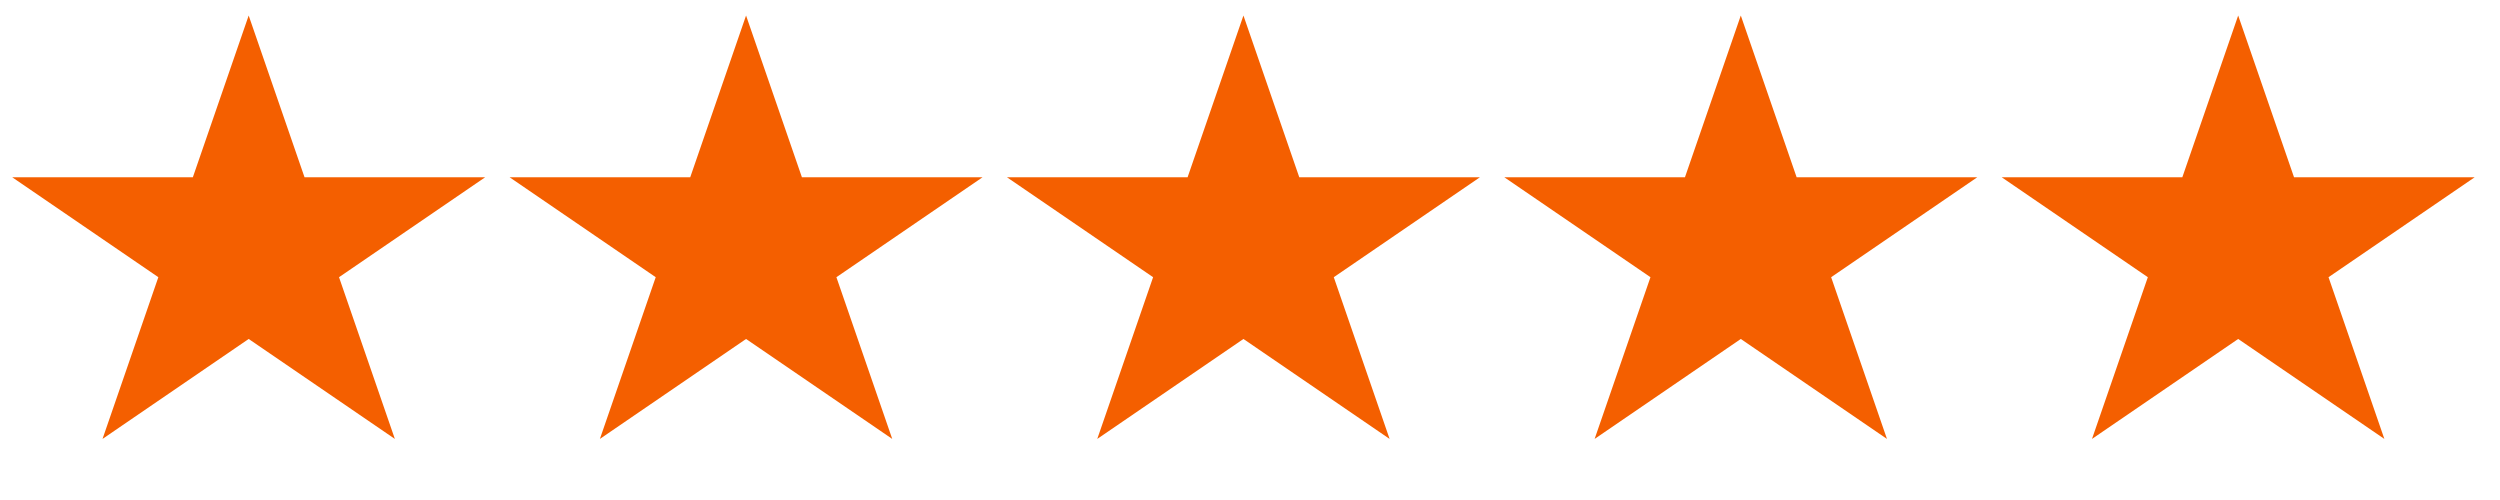
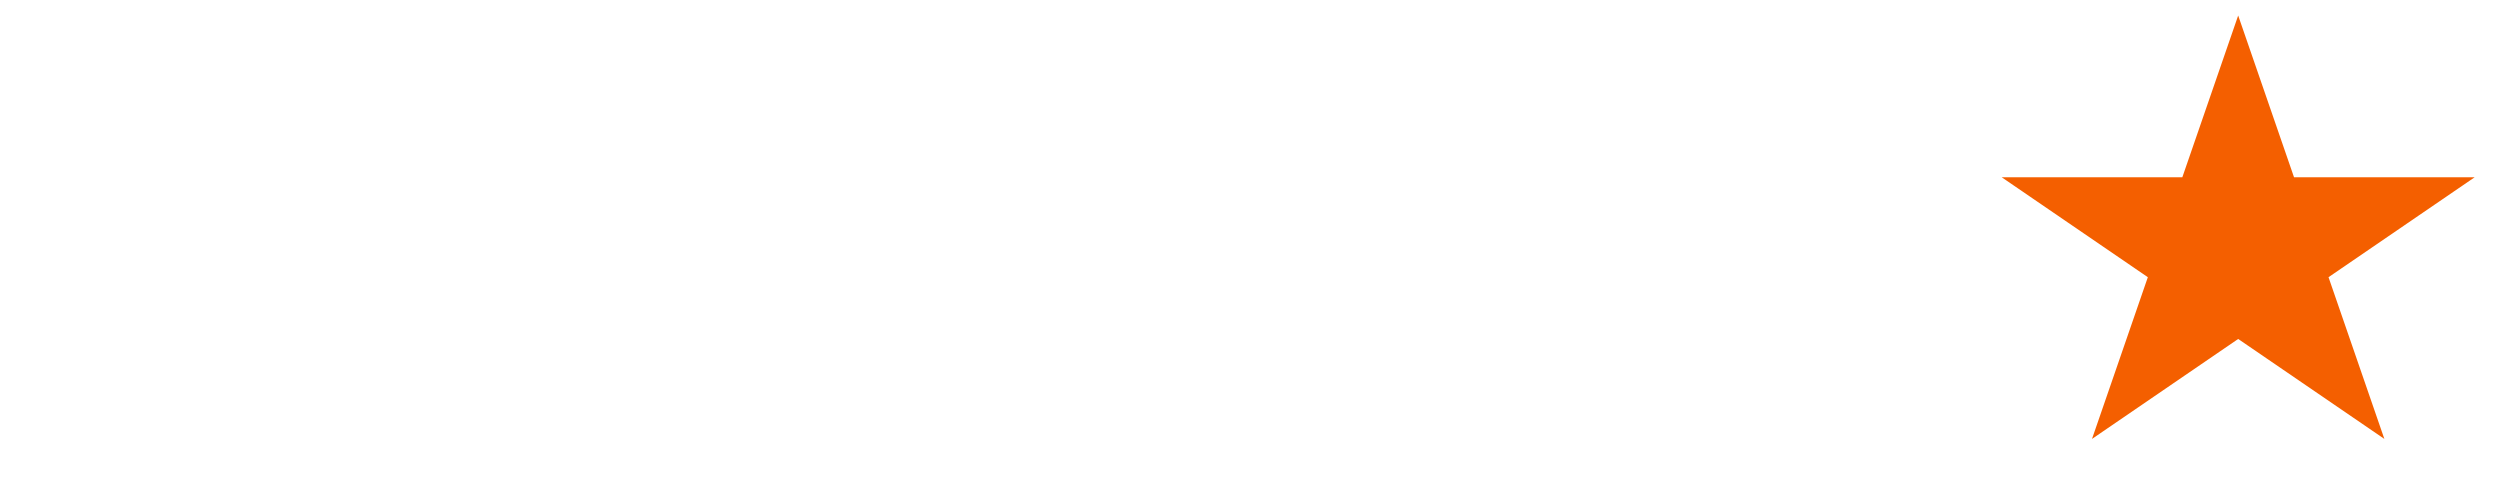
<svg xmlns="http://www.w3.org/2000/svg" width="125" height="25" viewBox="0 0 125 25" fill="none">
-   <path d="M12.434 0.776L15.226 8.862L24.26 8.862L16.951 13.86L19.743 21.946L12.434 16.948L5.126 21.946L7.917 13.86L0.609 8.862L9.643 8.862L12.434 0.776Z" fill="#F45F00" />
-   <path d="M37.303 0.776L40.095 8.862L49.129 8.862L41.82 13.86L44.612 21.946L37.303 16.948L29.995 21.946L32.786 13.86L25.478 8.862L34.512 8.862L37.303 0.776Z" fill="#F45F00" />
-   <path d="M62.172 0.776L64.963 8.862L73.997 8.862L66.689 13.86L69.48 21.946L62.172 16.948L54.863 21.946L57.655 13.86L50.346 8.862L59.38 8.862L62.172 0.776Z" fill="#F45F00" />
-   <path d="M87.04 0.776L89.831 8.862L98.865 8.862L91.557 13.86L94.348 21.946L87.04 16.948L79.731 21.946L82.523 13.86L75.214 8.862L84.248 8.862L87.04 0.776Z" fill="#F45F00" />
  <path d="M111.909 0.776L114.701 8.862L123.735 8.862L116.426 13.86L119.218 21.946L111.909 16.948L104.6 21.946L107.392 13.86L100.083 8.862L109.117 8.862L111.909 0.776Z" fill="#F45F00" />
</svg>